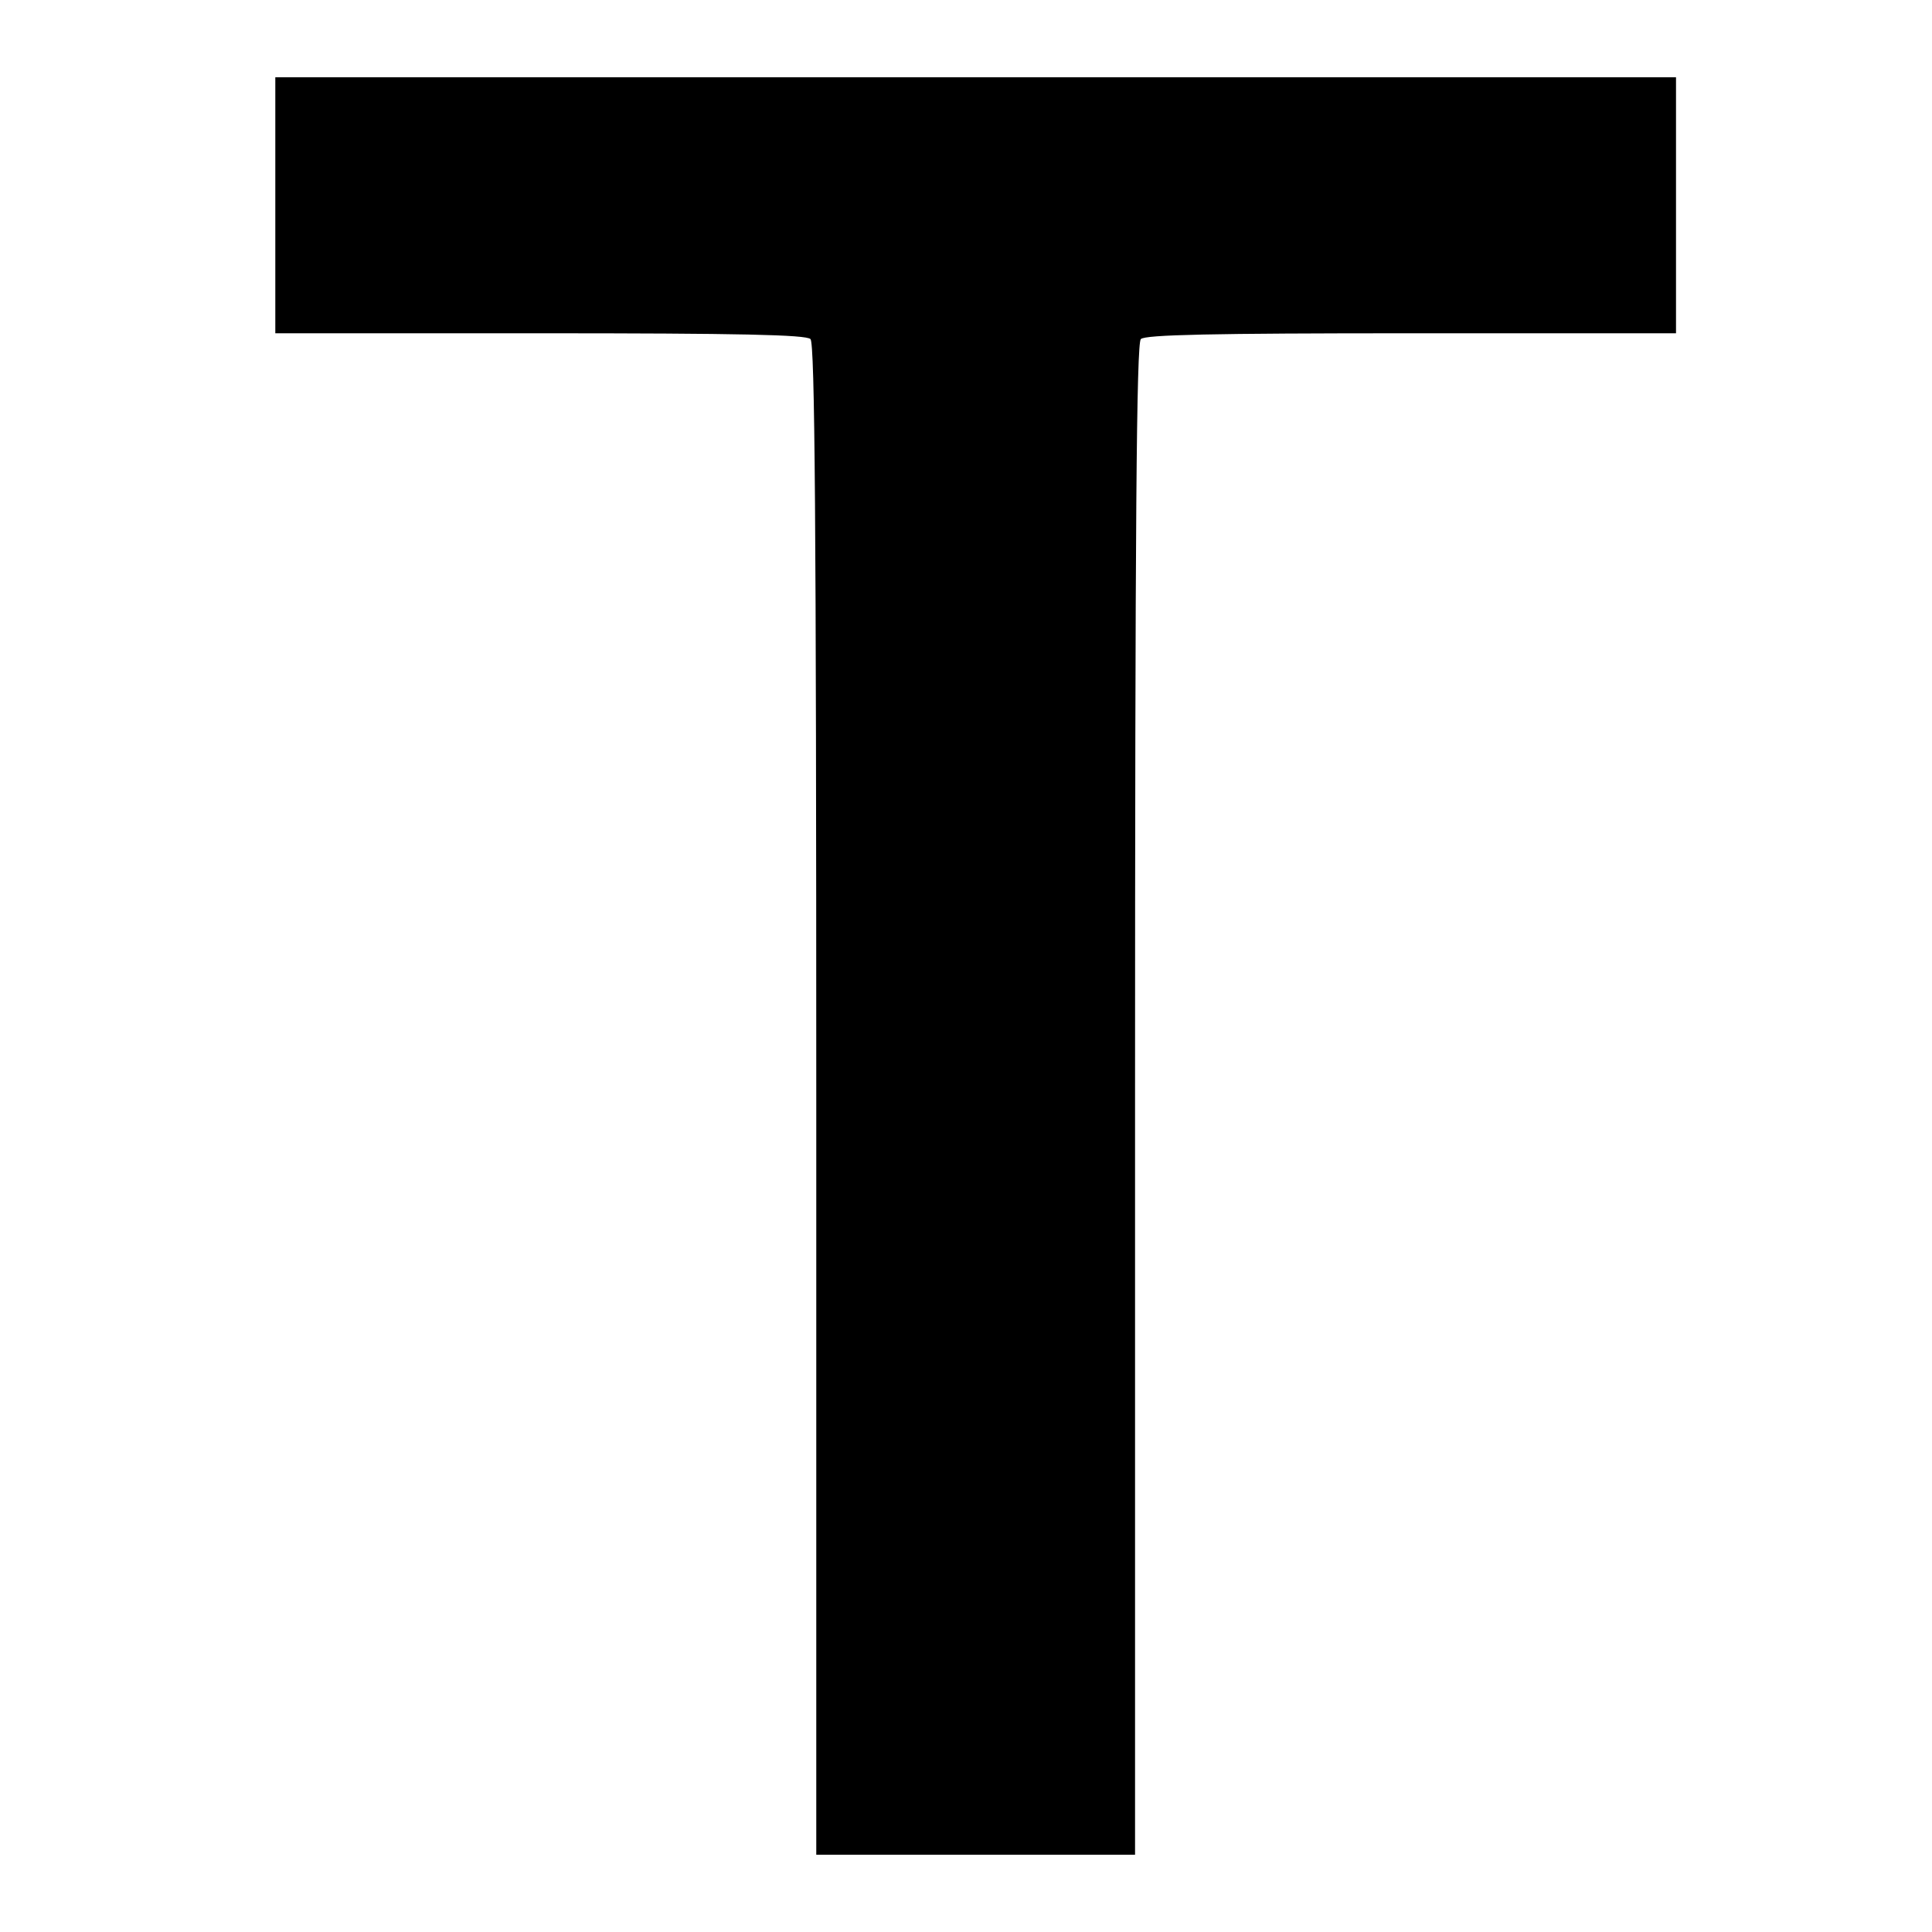
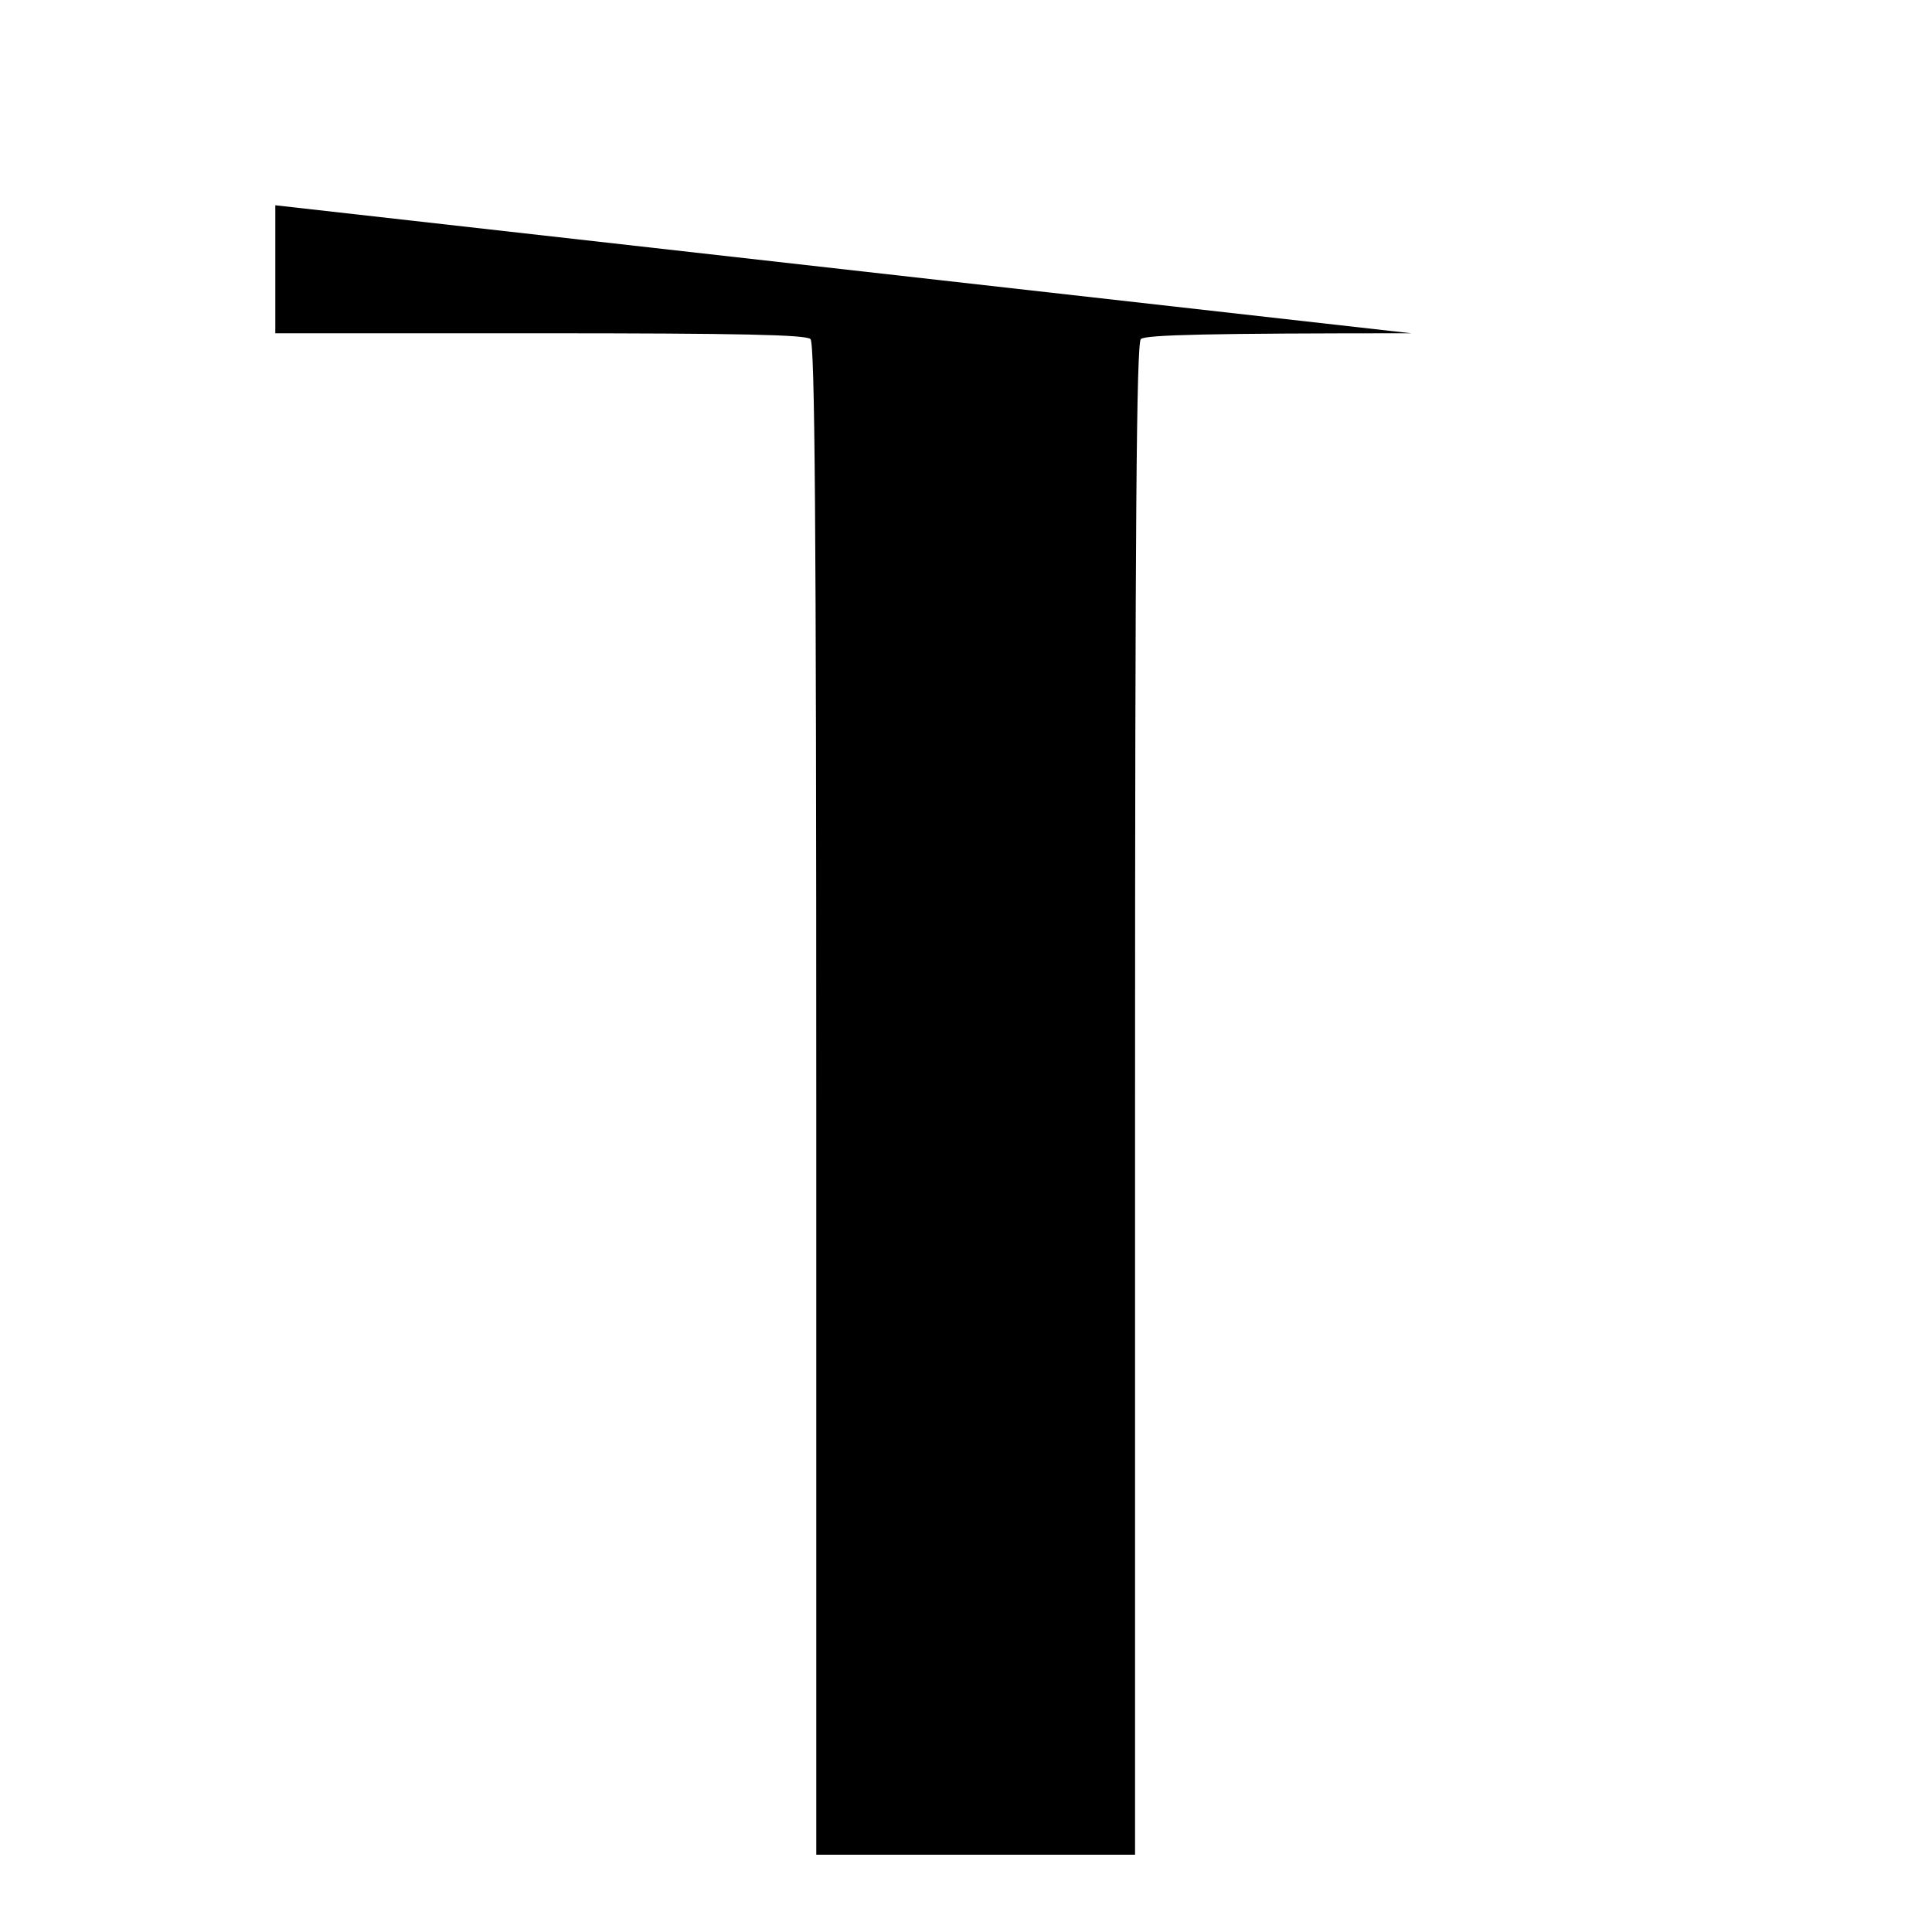
<svg xmlns="http://www.w3.org/2000/svg" version="1.0" width="400pt" height="400pt" viewBox="0 0 400 400" preserveAspectRatio="xMidYMid meet">
  <g transform="translate(0,400) scale(0.1,-0.1)" fill="#000000" stroke="none">
-     <path d="M570 3575 l0 -265 548 0 c413 0 551 -3 560 -12 9 -9 12 -373 12 -1575 l0 -1563 330 0 330 0 0 1563 c0 1202 3 1566 12 1575 9 9 147 12 560 12 l548 0 0 265 0 265 -1450 0 -1450 0 0 -265z" />
+     <path d="M570 3575 l0 -265 548 0 c413 0 551 -3 560 -12 9 -9 12 -373 12 -1575 l0 -1563 330 0 330 0 0 1563 c0 1202 3 1566 12 1575 9 9 147 12 560 12 z" />
  </g>
</svg>